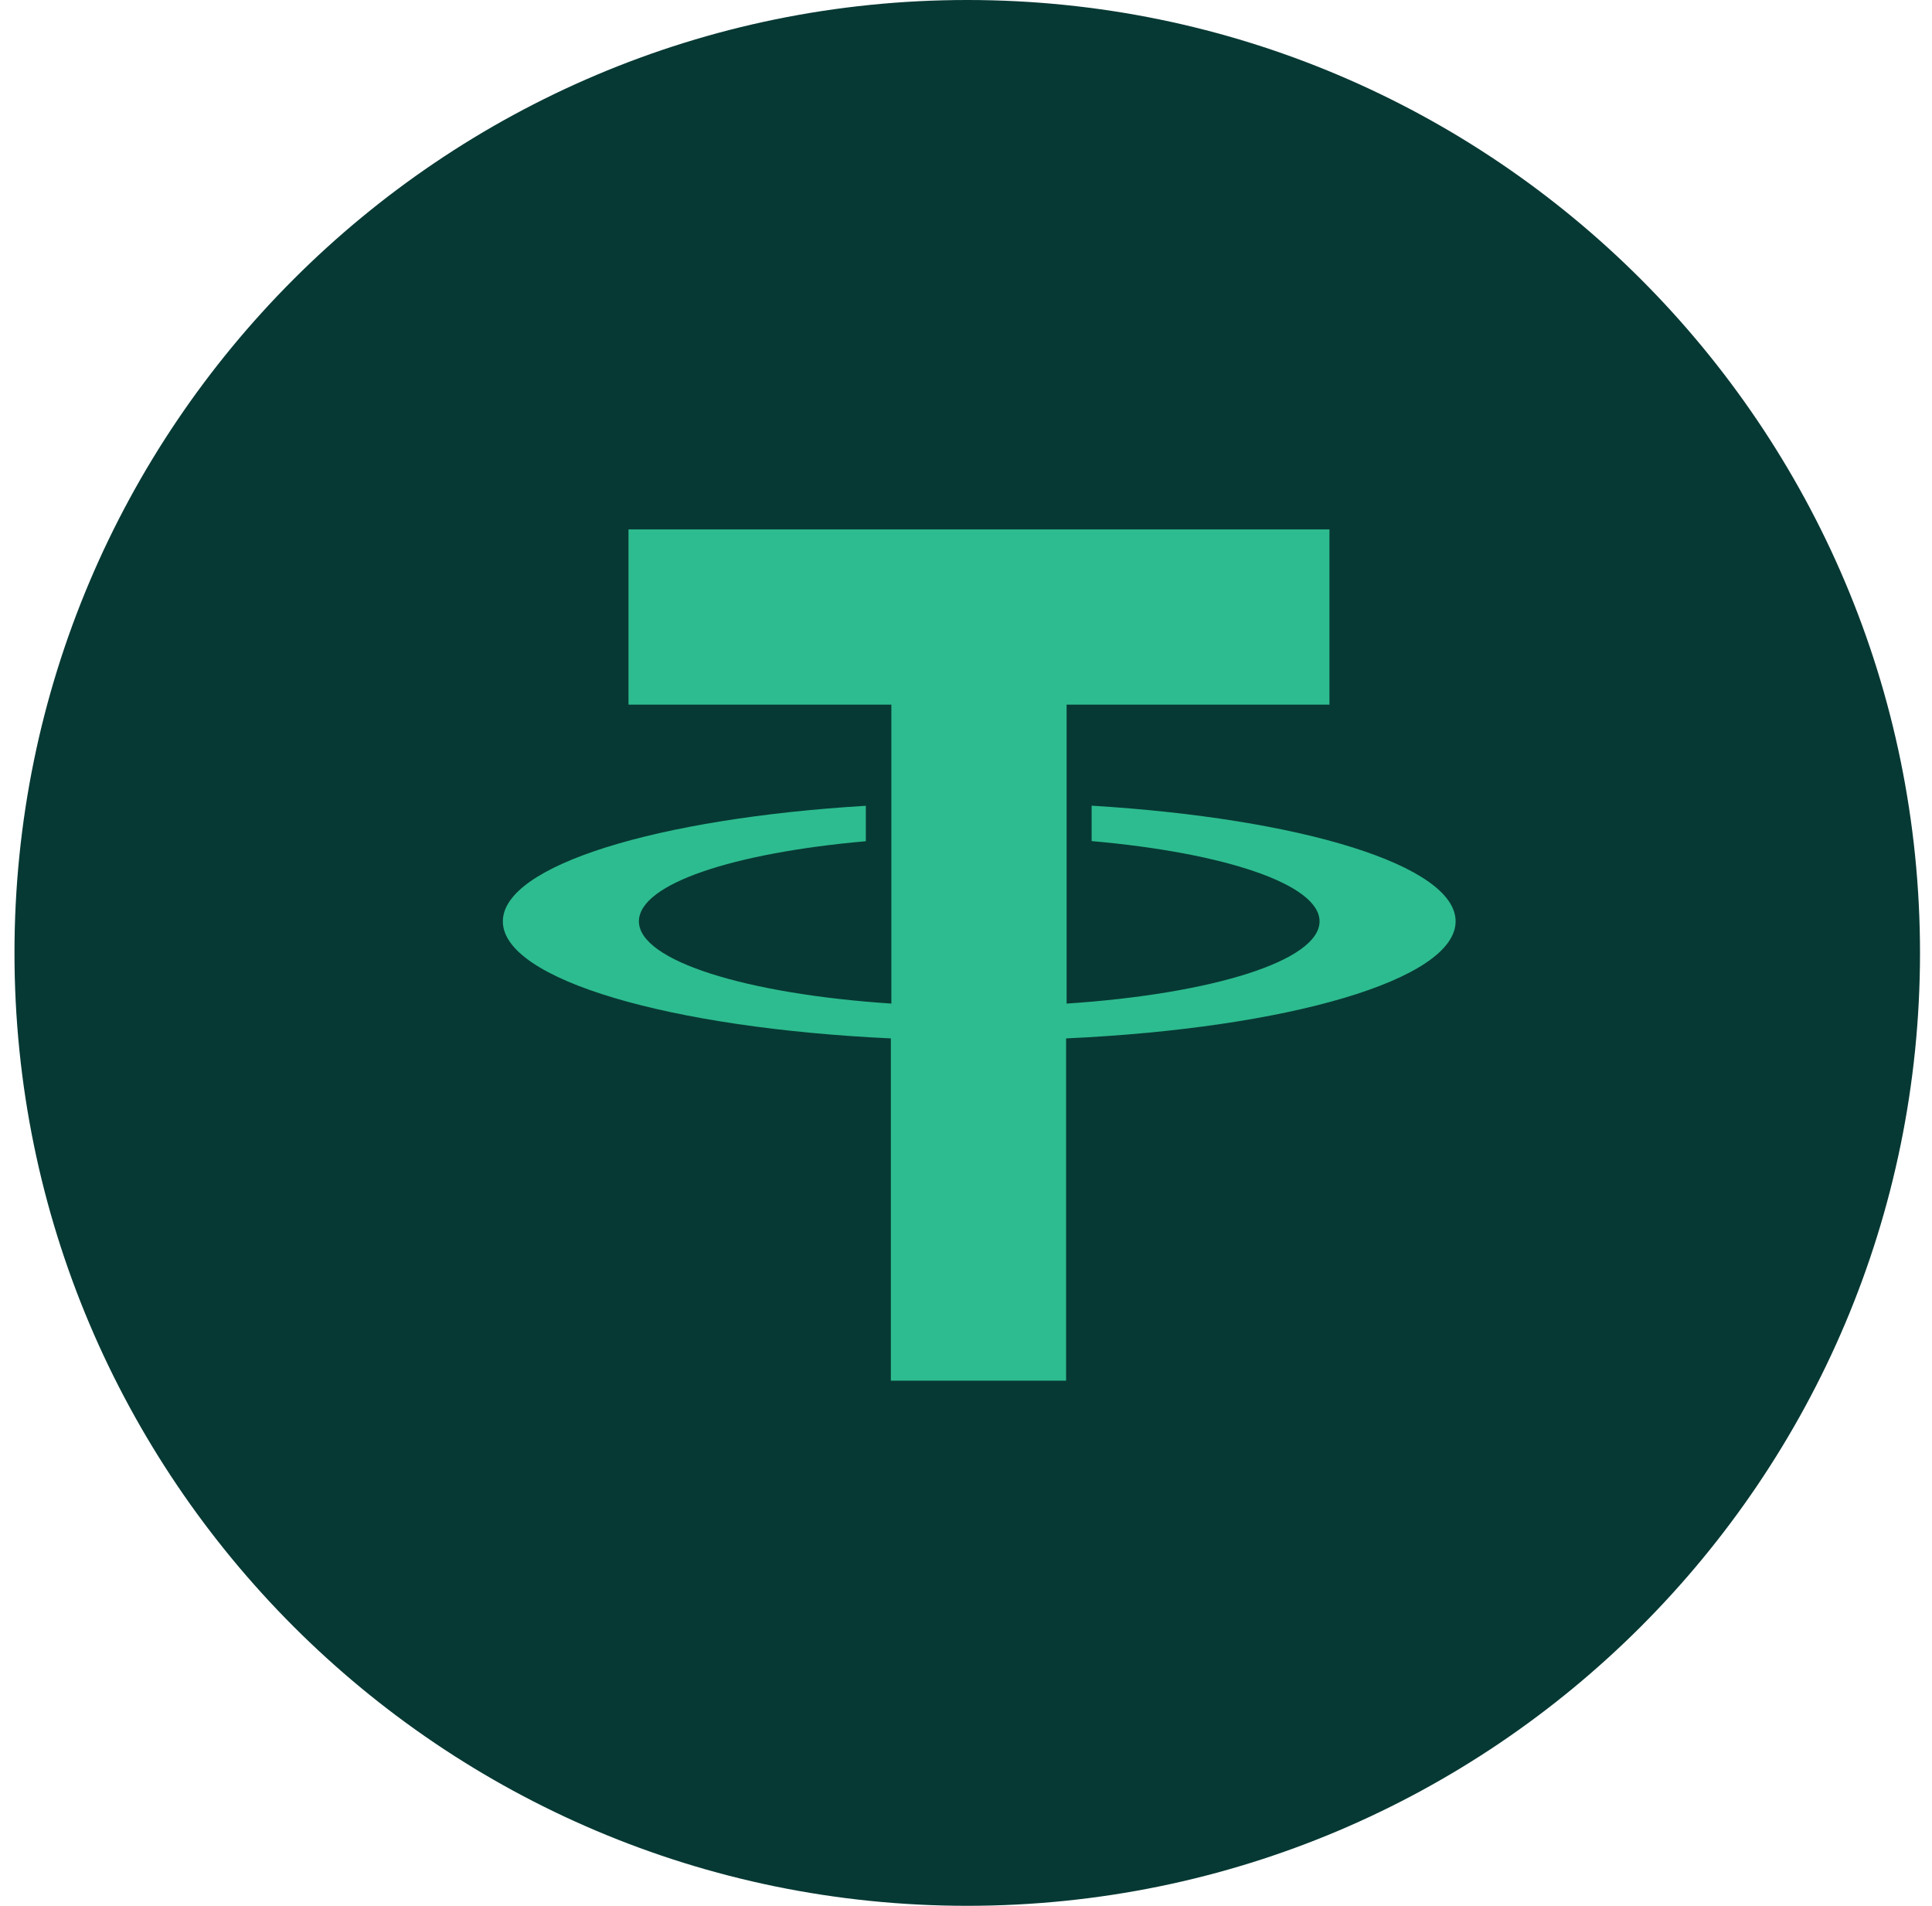
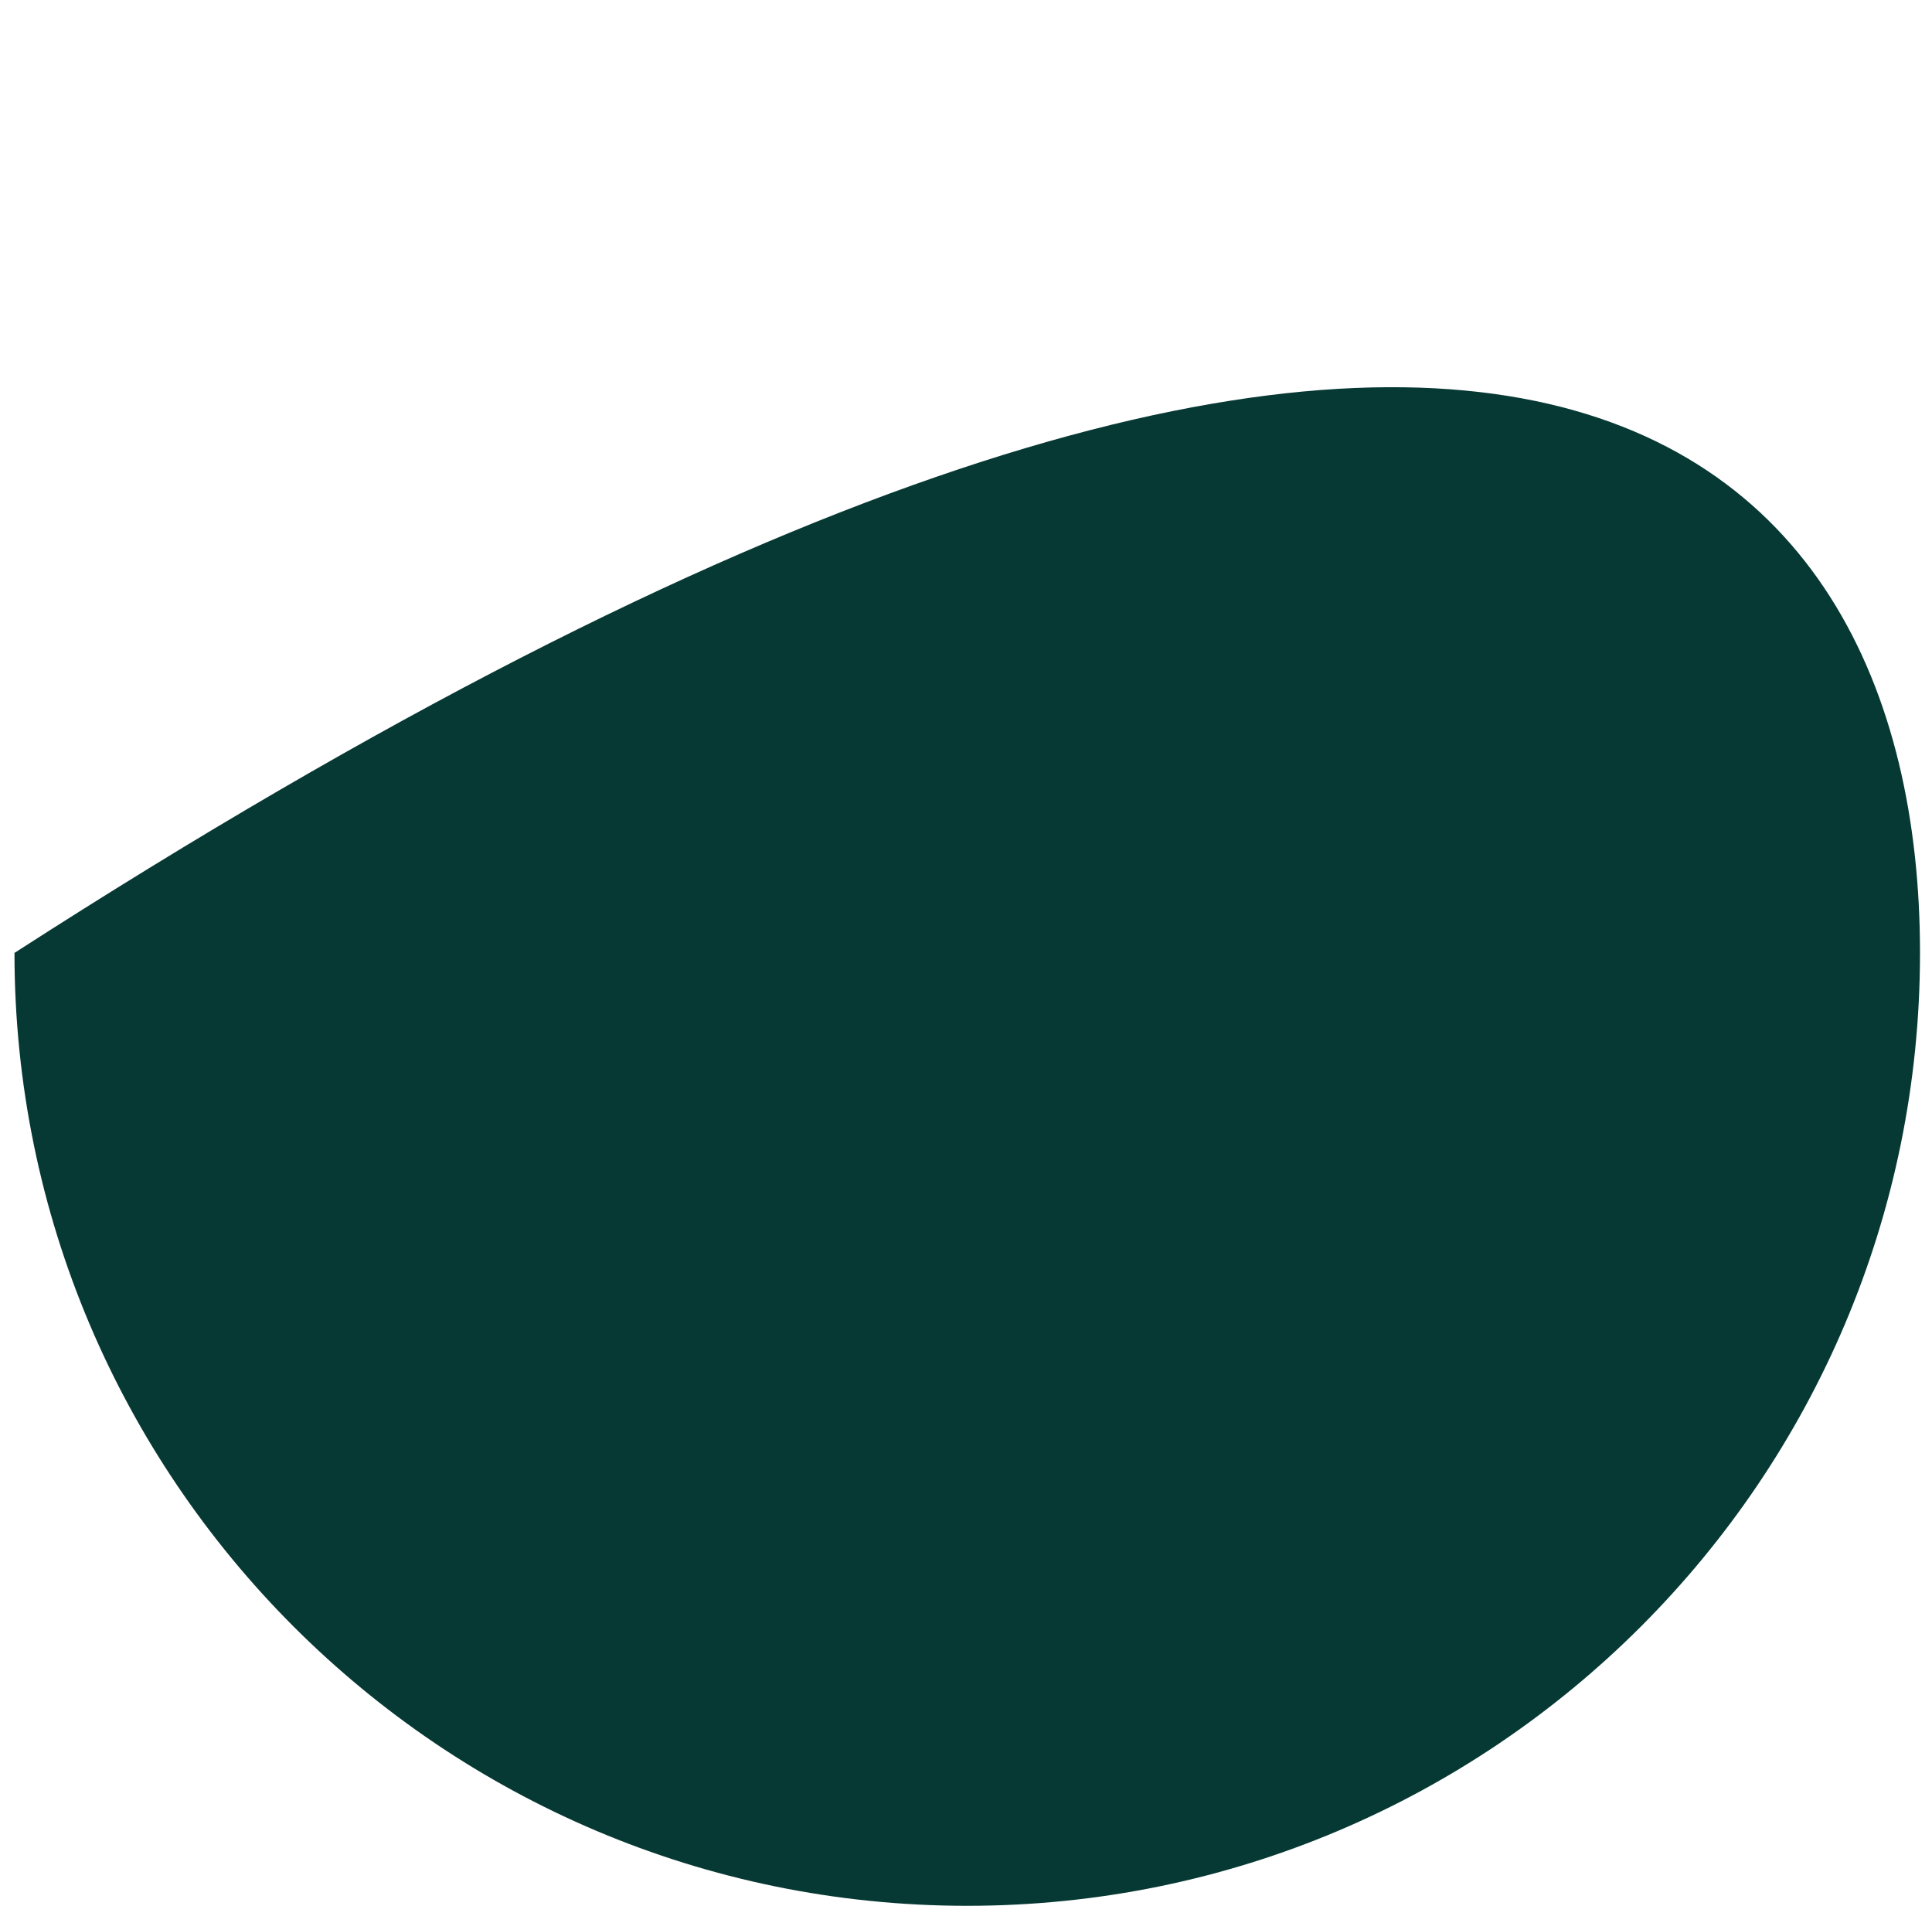
<svg xmlns="http://www.w3.org/2000/svg" width="73" height="72" viewBox="0 0 73 72" fill="none">
  <g clip-path="url(#clip0_3116_20513)">
-     <path d="M36.547 72C16.675 72 0.547 55.872 0.547 36C0.547 16.128 16.675 0 36.547 0C56.419 0 72.547 16.128 72.547 36C72.547 55.872 56.419 72 36.547 72Z" fill="#073934" />
-     <path d="M55 34.808C55 32.689 49.14 30.915 41.247 30.438V31.776C46.265 32.216 49.859 33.408 49.859 34.808C49.859 36.297 45.801 37.551 40.301 37.915V26.621H50.233V20H23.748V26.621H33.68V37.915C28.189 37.551 24.141 36.297 24.141 34.808C24.141 33.389 27.721 32.221 32.715 31.781V30.442C24.846 30.915 19 32.694 19 34.808C19 37.012 25.323 38.842 33.661 39.23V52.16H40.282V39.23C48.663 38.847 55 37.012 55 34.808Z" fill="#2DBC8F" />
+     <path d="M36.547 72C16.675 72 0.547 55.872 0.547 36C56.419 0 72.547 16.128 72.547 36C72.547 55.872 56.419 72 36.547 72Z" fill="#073934" />
  </g>
  <defs>
    <clipPath id="clip0_3116_20513">
      <rect width="72" height="72" fill="white" transform="translate(0.547)" />
    </clipPath>
  </defs>
</svg>